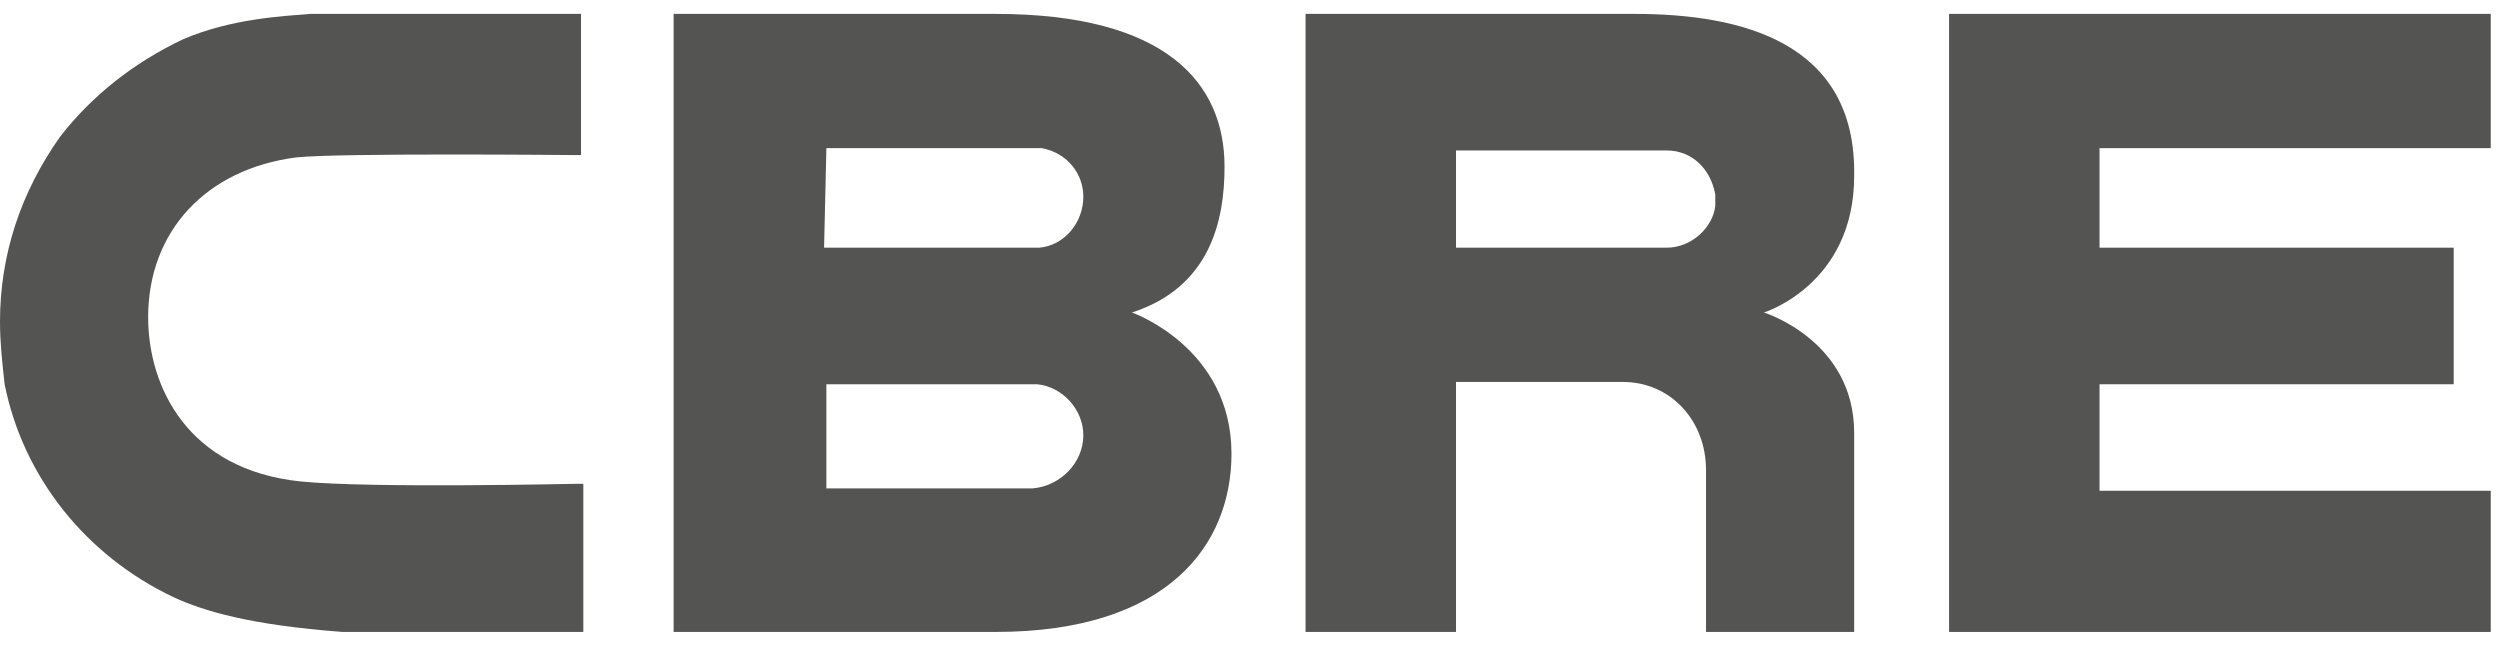
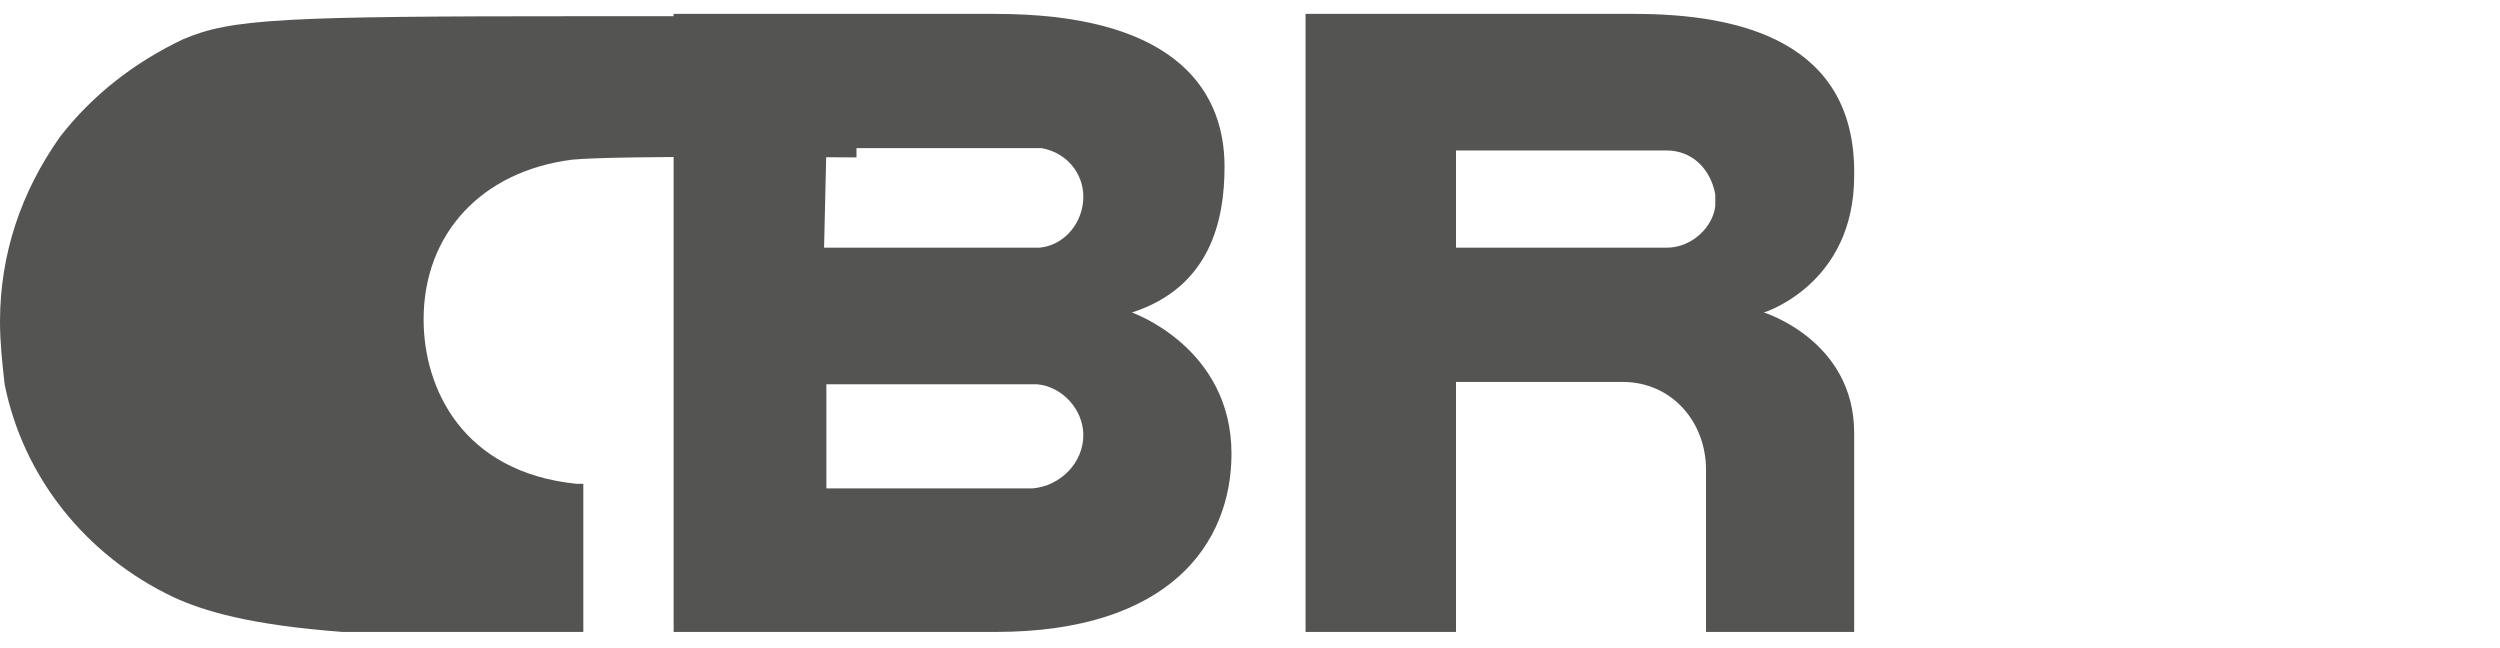
<svg xmlns="http://www.w3.org/2000/svg" version="1.1" id="Layer_1" x="0px" y="0px" viewBox="0 0 108 28" style="enable-background:new 0 0 108 28;" xml:space="preserve">
  <style type="text/css">
	.st0{fill:#545453;}
</style>
  <g>
    <path class="st0" d="M44.6,21.1h-8.9v-4.5h9.1h0l0,0c1.1,0.1,2,1.1,2,2.2C46.8,20,45.8,21,44.6,21.1 M35.7,6.4H45h0l0,0   c1.1,0.2,1.8,1.1,1.8,2.1c0,1.1-0.8,2.1-1.9,2.2l-9.3,0L35.7,6.4z M48.9,13.5c3.4-1.1,4-4,4-6.3c0-3.6-2.5-6.6-9.9-6.6l-13.9,0   v26.7H43c7.5,0,10.2-3.8,10.2-7.7C53.2,15,48.9,13.5,48.9,13.5" />
  </g>
-   <polygon class="st0" points="84.2,0.6 107.6,0.6 107.6,6.4 90.7,6.4 90.7,10.7 106,10.7 106,16.6 90.7,16.6 90.7,21.2 107.6,21.2   107.6,27.3 84.2,27.3 " />
  <g>
    <path class="st0" d="M74.1,8.9c-0.1,0.9-1,1.8-2.1,1.8l-9.1,0V6.5h9.1c1.1,0,1.9,0.8,2.1,1.9V8.9z M70.6,0.6H56.4v26.7h6.5V16.5   c0,0,7.2,0,7.2,0c2.1,0,3.6,1.7,3.6,3.8v7l6.4,0l0-8.6c0-4-3.9-5.2-3.9-5.2s3.9-1.2,3.9-5.9C80.2,1.8,75.2,0.6,70.6,0.6" />
-     <path class="st0" d="M24.9,20.9c-0.1,0-8.9,0.2-11.9-0.1c-4.9-0.5-6.6-4.1-6.6-7.1c0-3.7,2.5-6.4,6.4-6.9c1.9-0.2,12-0.1,12.1-0.1   l0.2,0l0-6.1h-0.2l-11.5,0C12.2,0.7,10,0.8,7.9,1.7C5.8,2.7,4,4.1,2.6,5.9C0.9,8.3,0,11,0,13.9c0,0.9,0.1,1.8,0.2,2.7   c0.8,4,3.5,7.4,7.3,9.2c1.3,0.6,3.3,1.2,7.3,1.5c0,0,2.2,0,2.2,0c0,0,8,0,8,0h0.2l0-6.4L24.9,20.9z" />
+     <path class="st0" d="M24.9,20.9c-4.9-0.5-6.6-4.1-6.6-7.1c0-3.7,2.5-6.4,6.4-6.9c1.9-0.2,12-0.1,12.1-0.1   l0.2,0l0-6.1h-0.2l-11.5,0C12.2,0.7,10,0.8,7.9,1.7C5.8,2.7,4,4.1,2.6,5.9C0.9,8.3,0,11,0,13.9c0,0.9,0.1,1.8,0.2,2.7   c0.8,4,3.5,7.4,7.3,9.2c1.3,0.6,3.3,1.2,7.3,1.5c0,0,2.2,0,2.2,0c0,0,8,0,8,0h0.2l0-6.4L24.9,20.9z" />
  </g>
</svg>